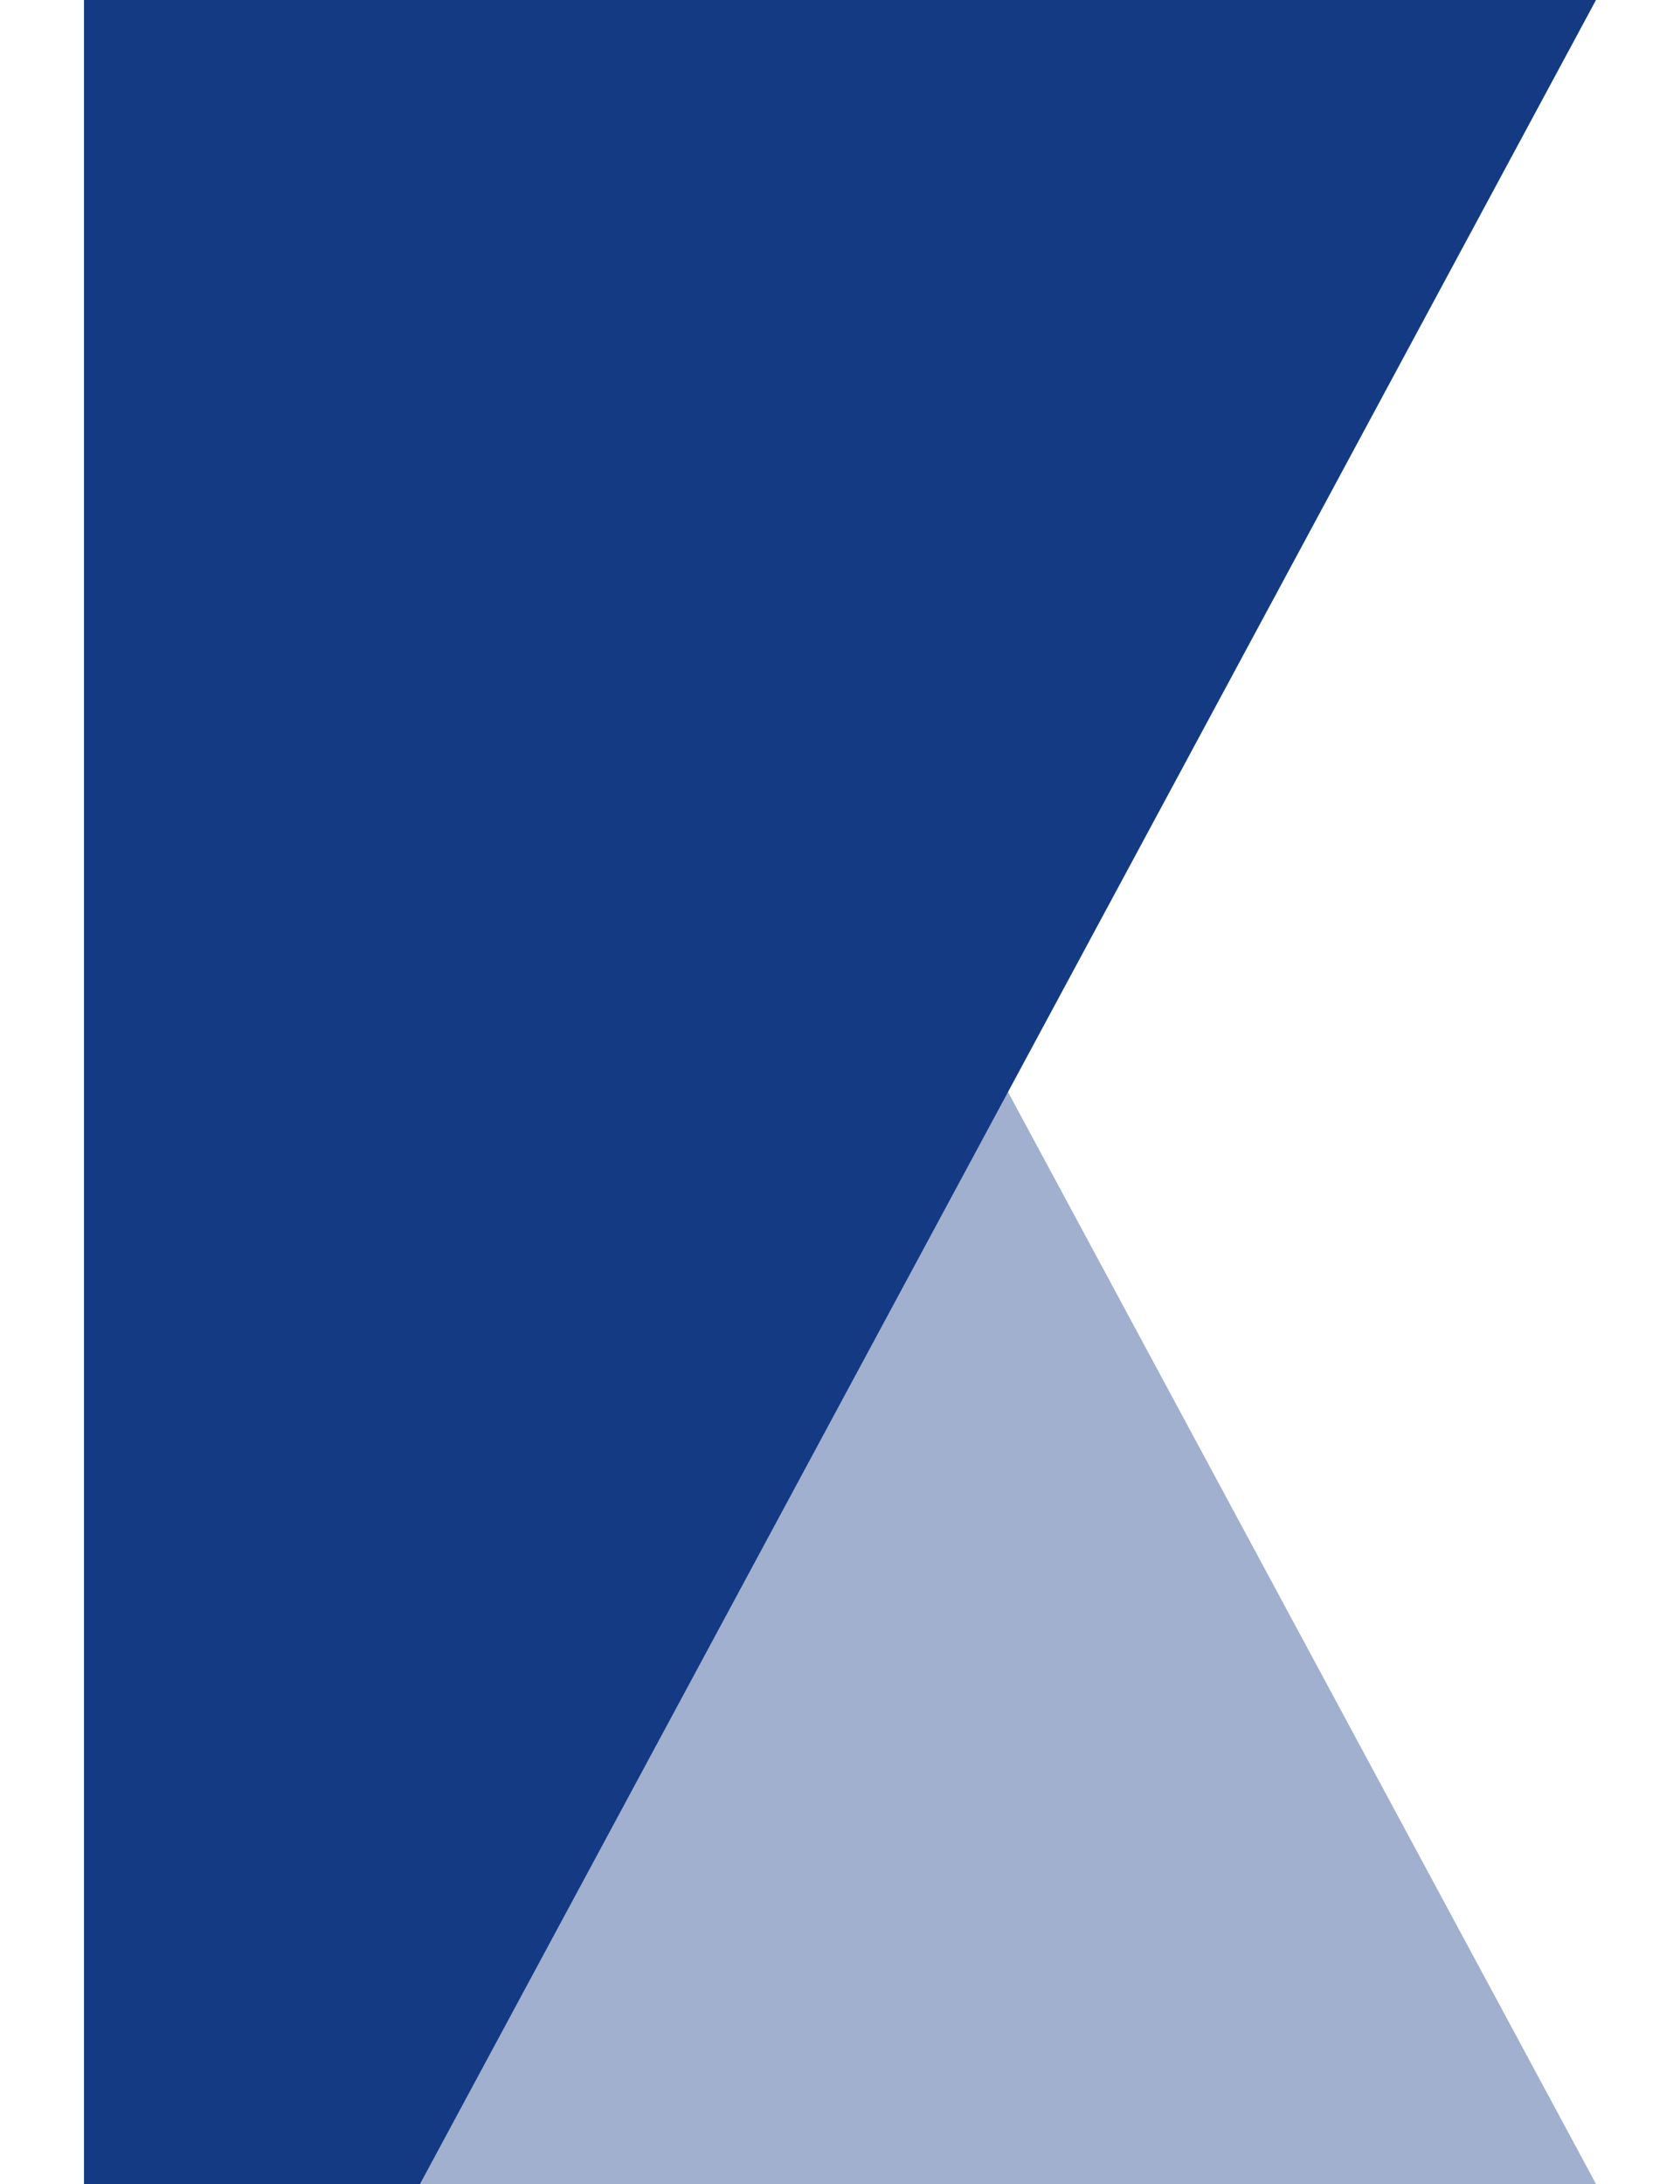
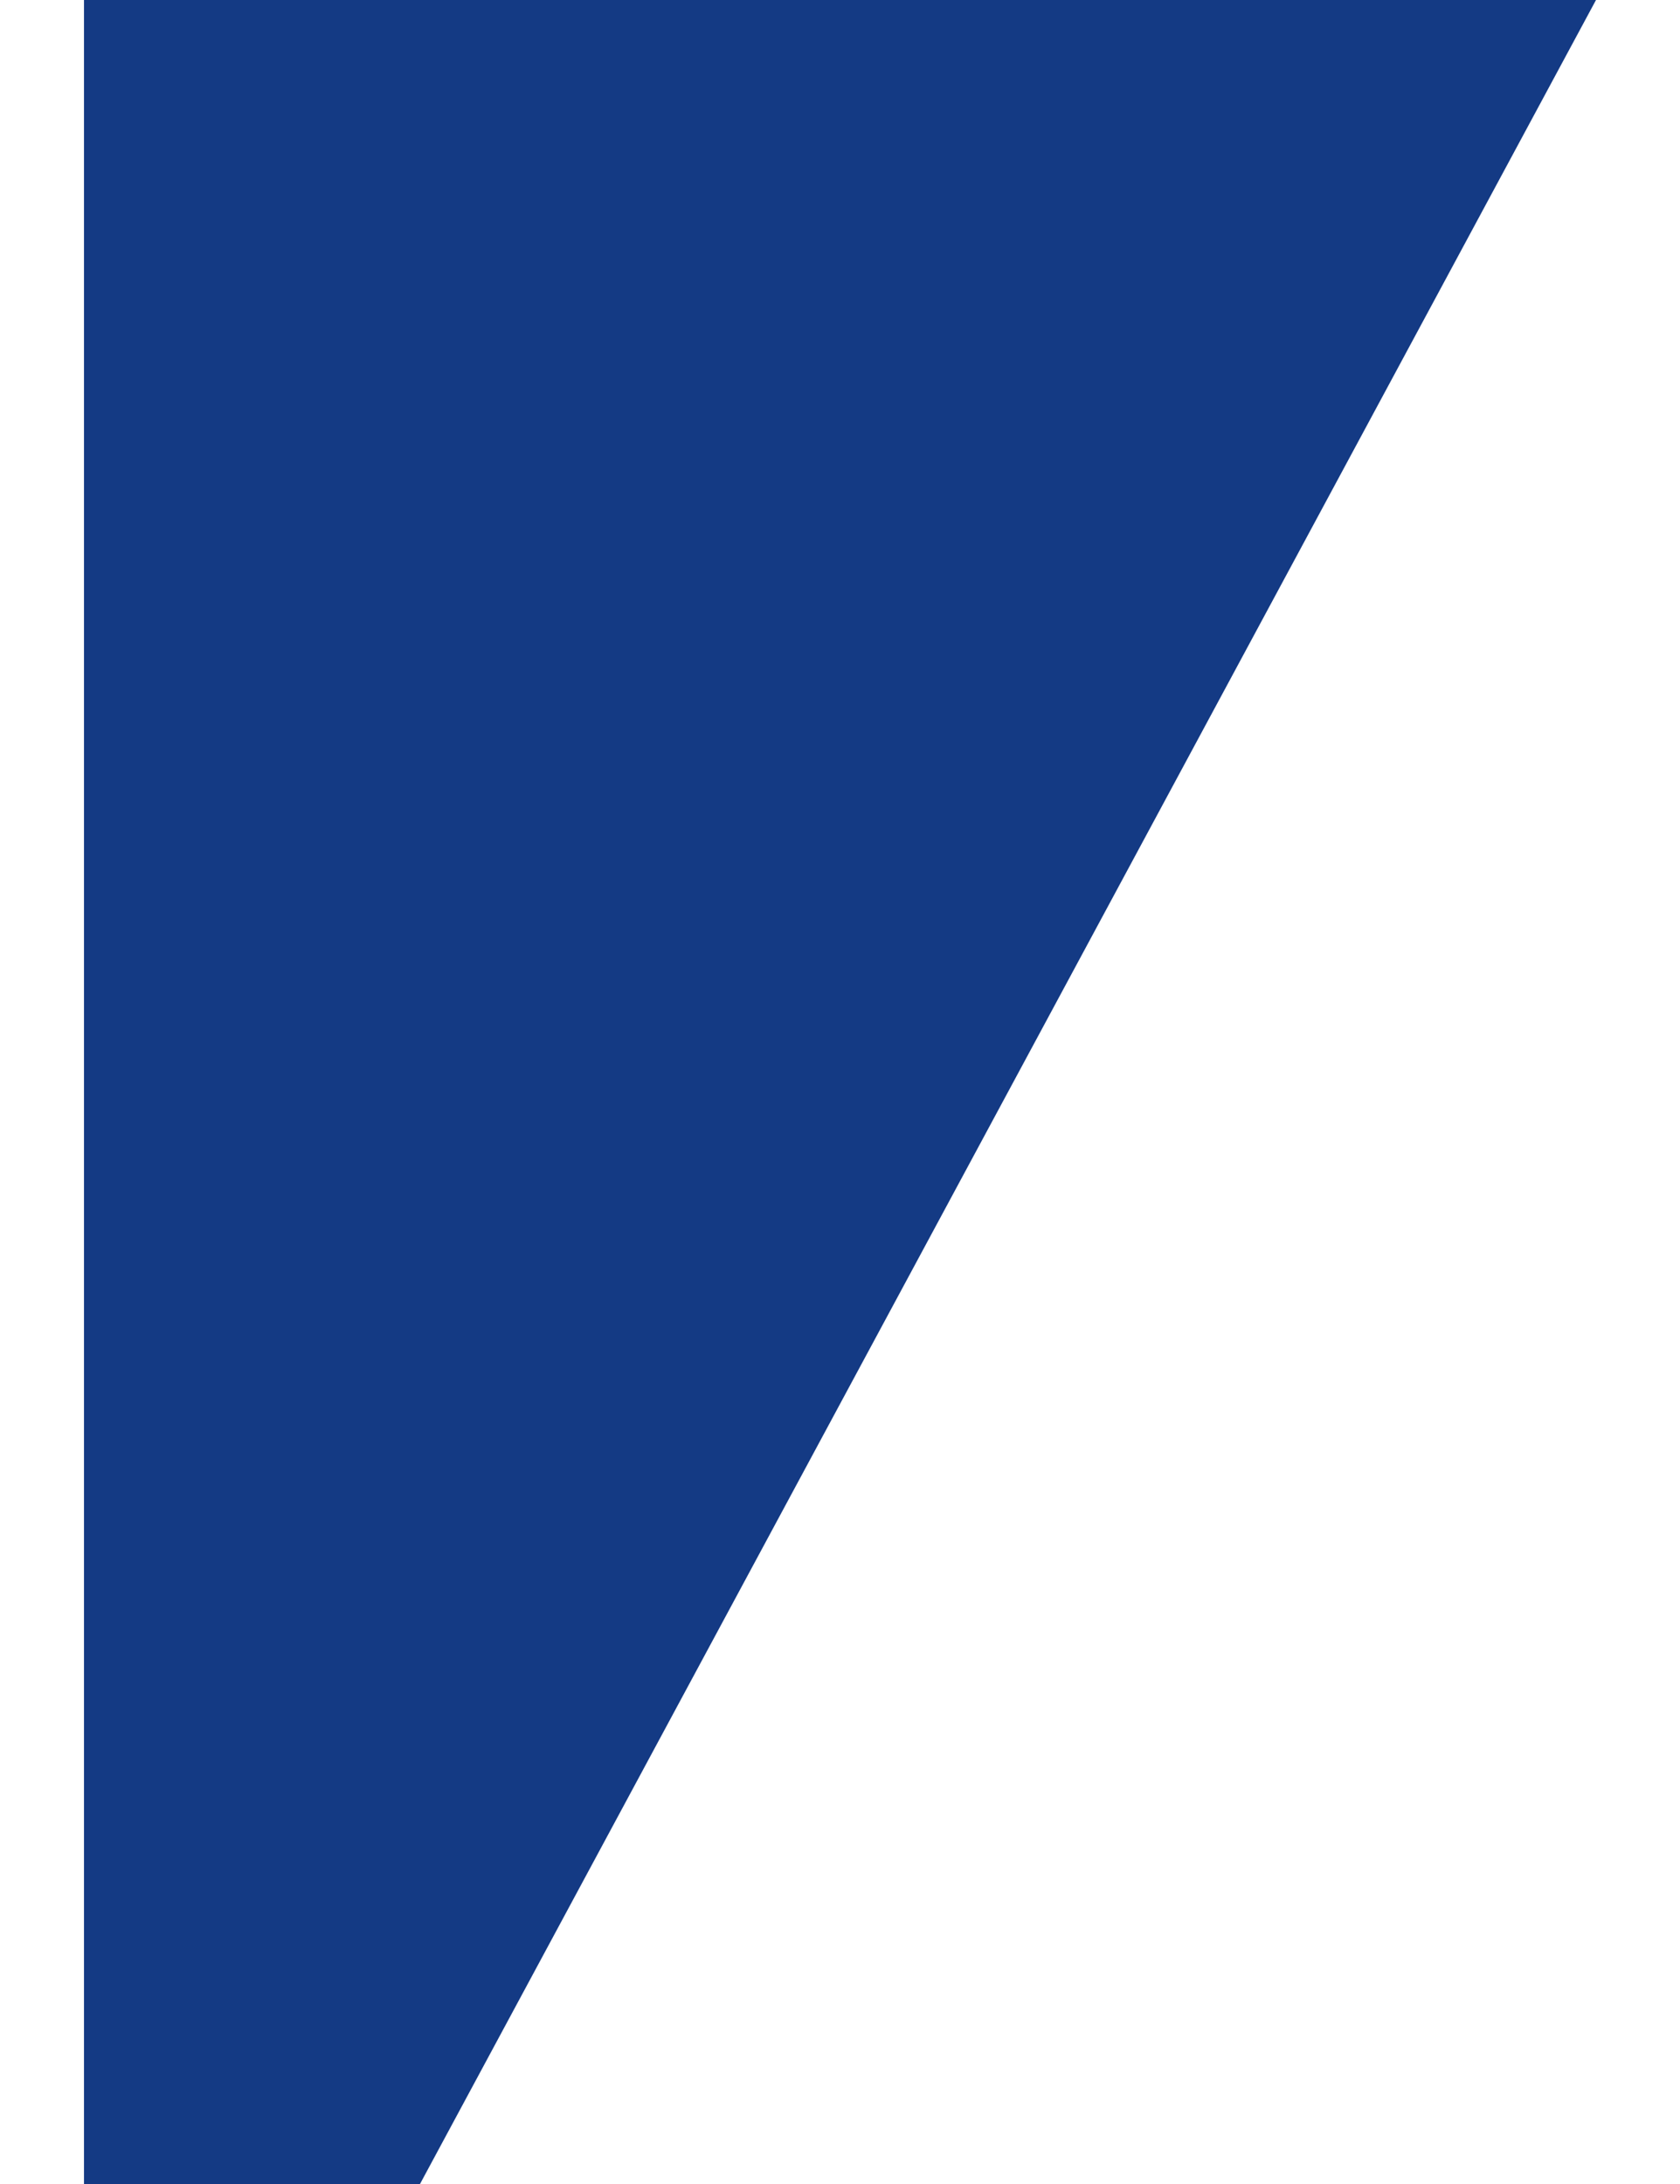
<svg xmlns="http://www.w3.org/2000/svg" width="10" height="13" viewBox="0 0 10 13" fill="none">
-   <path opacity="0.4" d="M0.5 13H9.5L2.5 0H0.5V13Z" fill="#143A84" />
  <path d="M0.5 0H9.5L2.5 13H0.5V0Z" fill="#143A84" />
</svg>